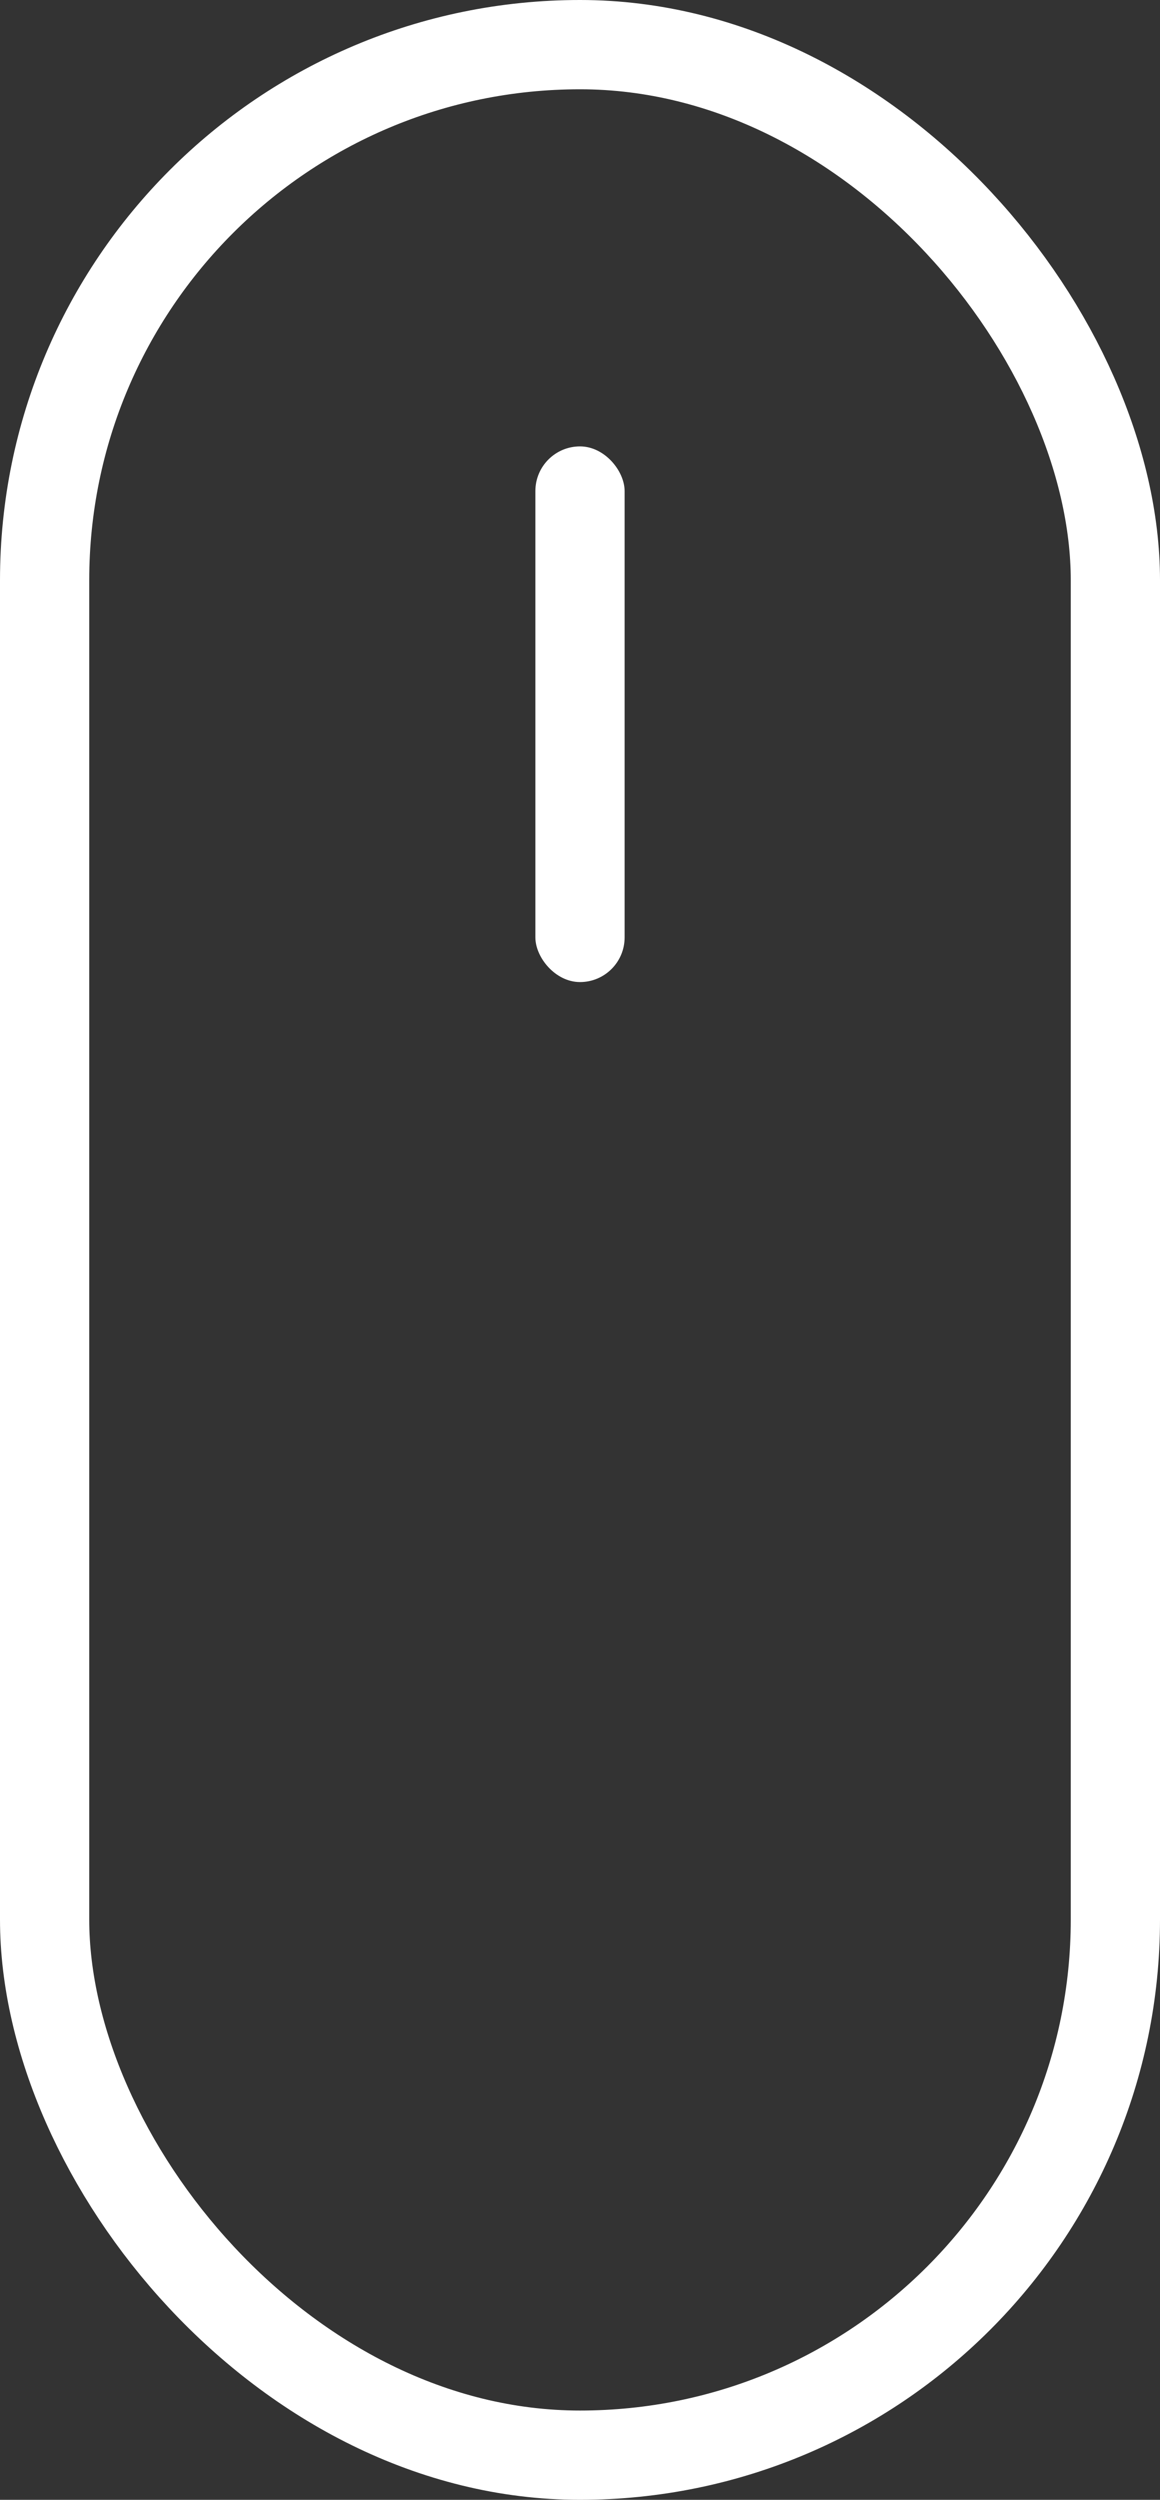
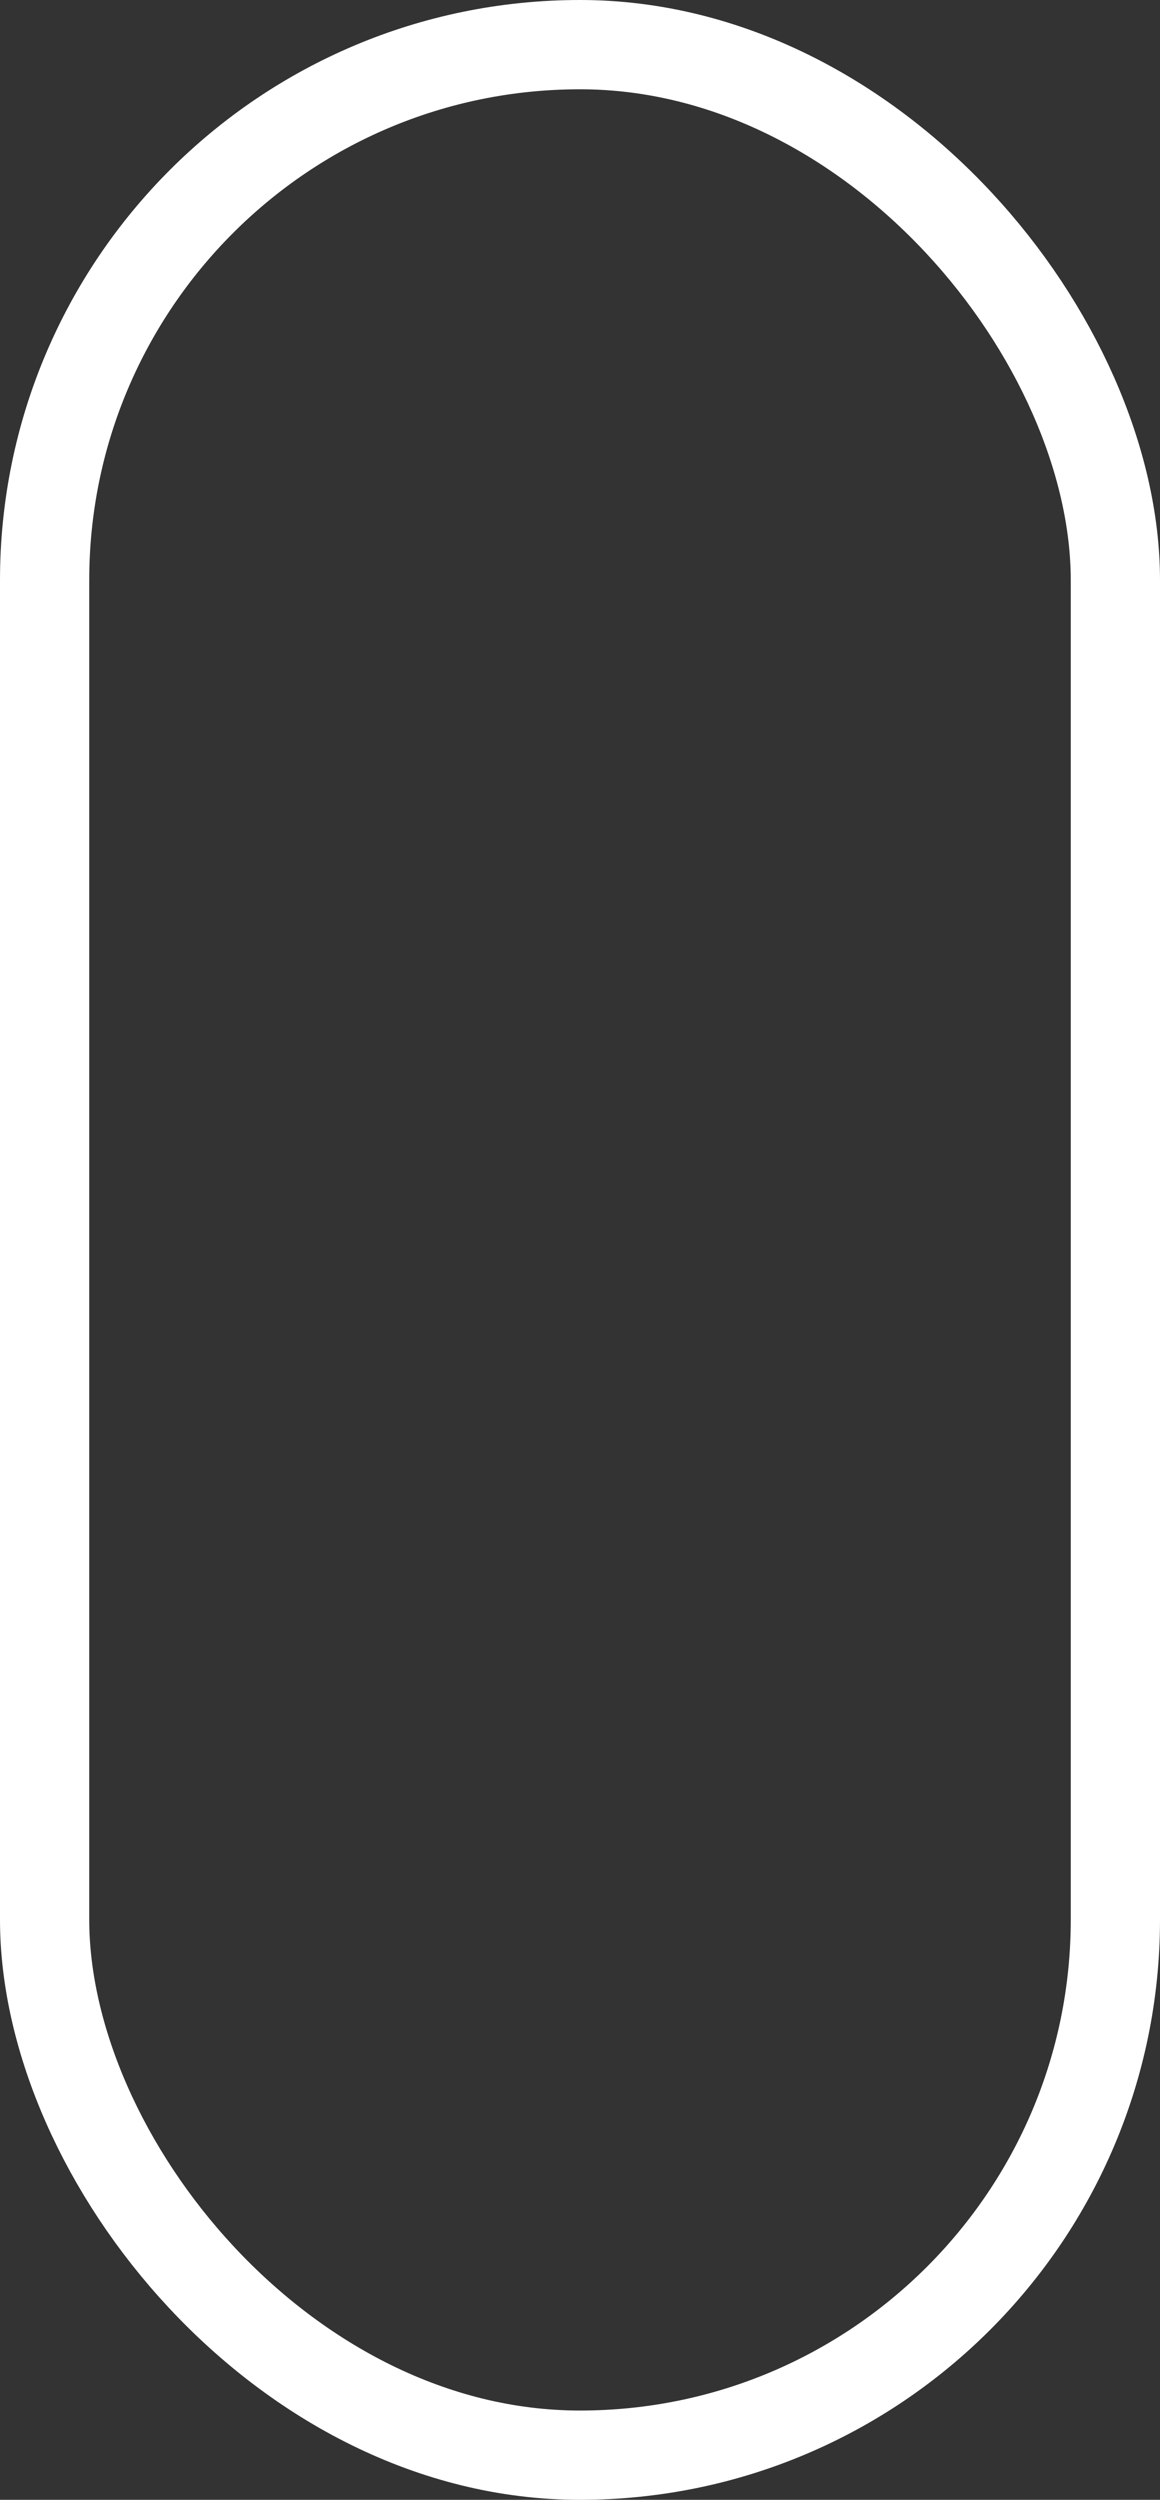
<svg xmlns="http://www.w3.org/2000/svg" width="13" height="28" fill="none">
  <rect width="100%" height="100%" fill="#333333" stroke="none" />
  <rect x=".5" y=".5" width="12" height="27" rx="6" stroke="#fff" />
-   <rect x="6" y="5" width="1" height="6" rx=".5" fill="#fff" />
</svg>